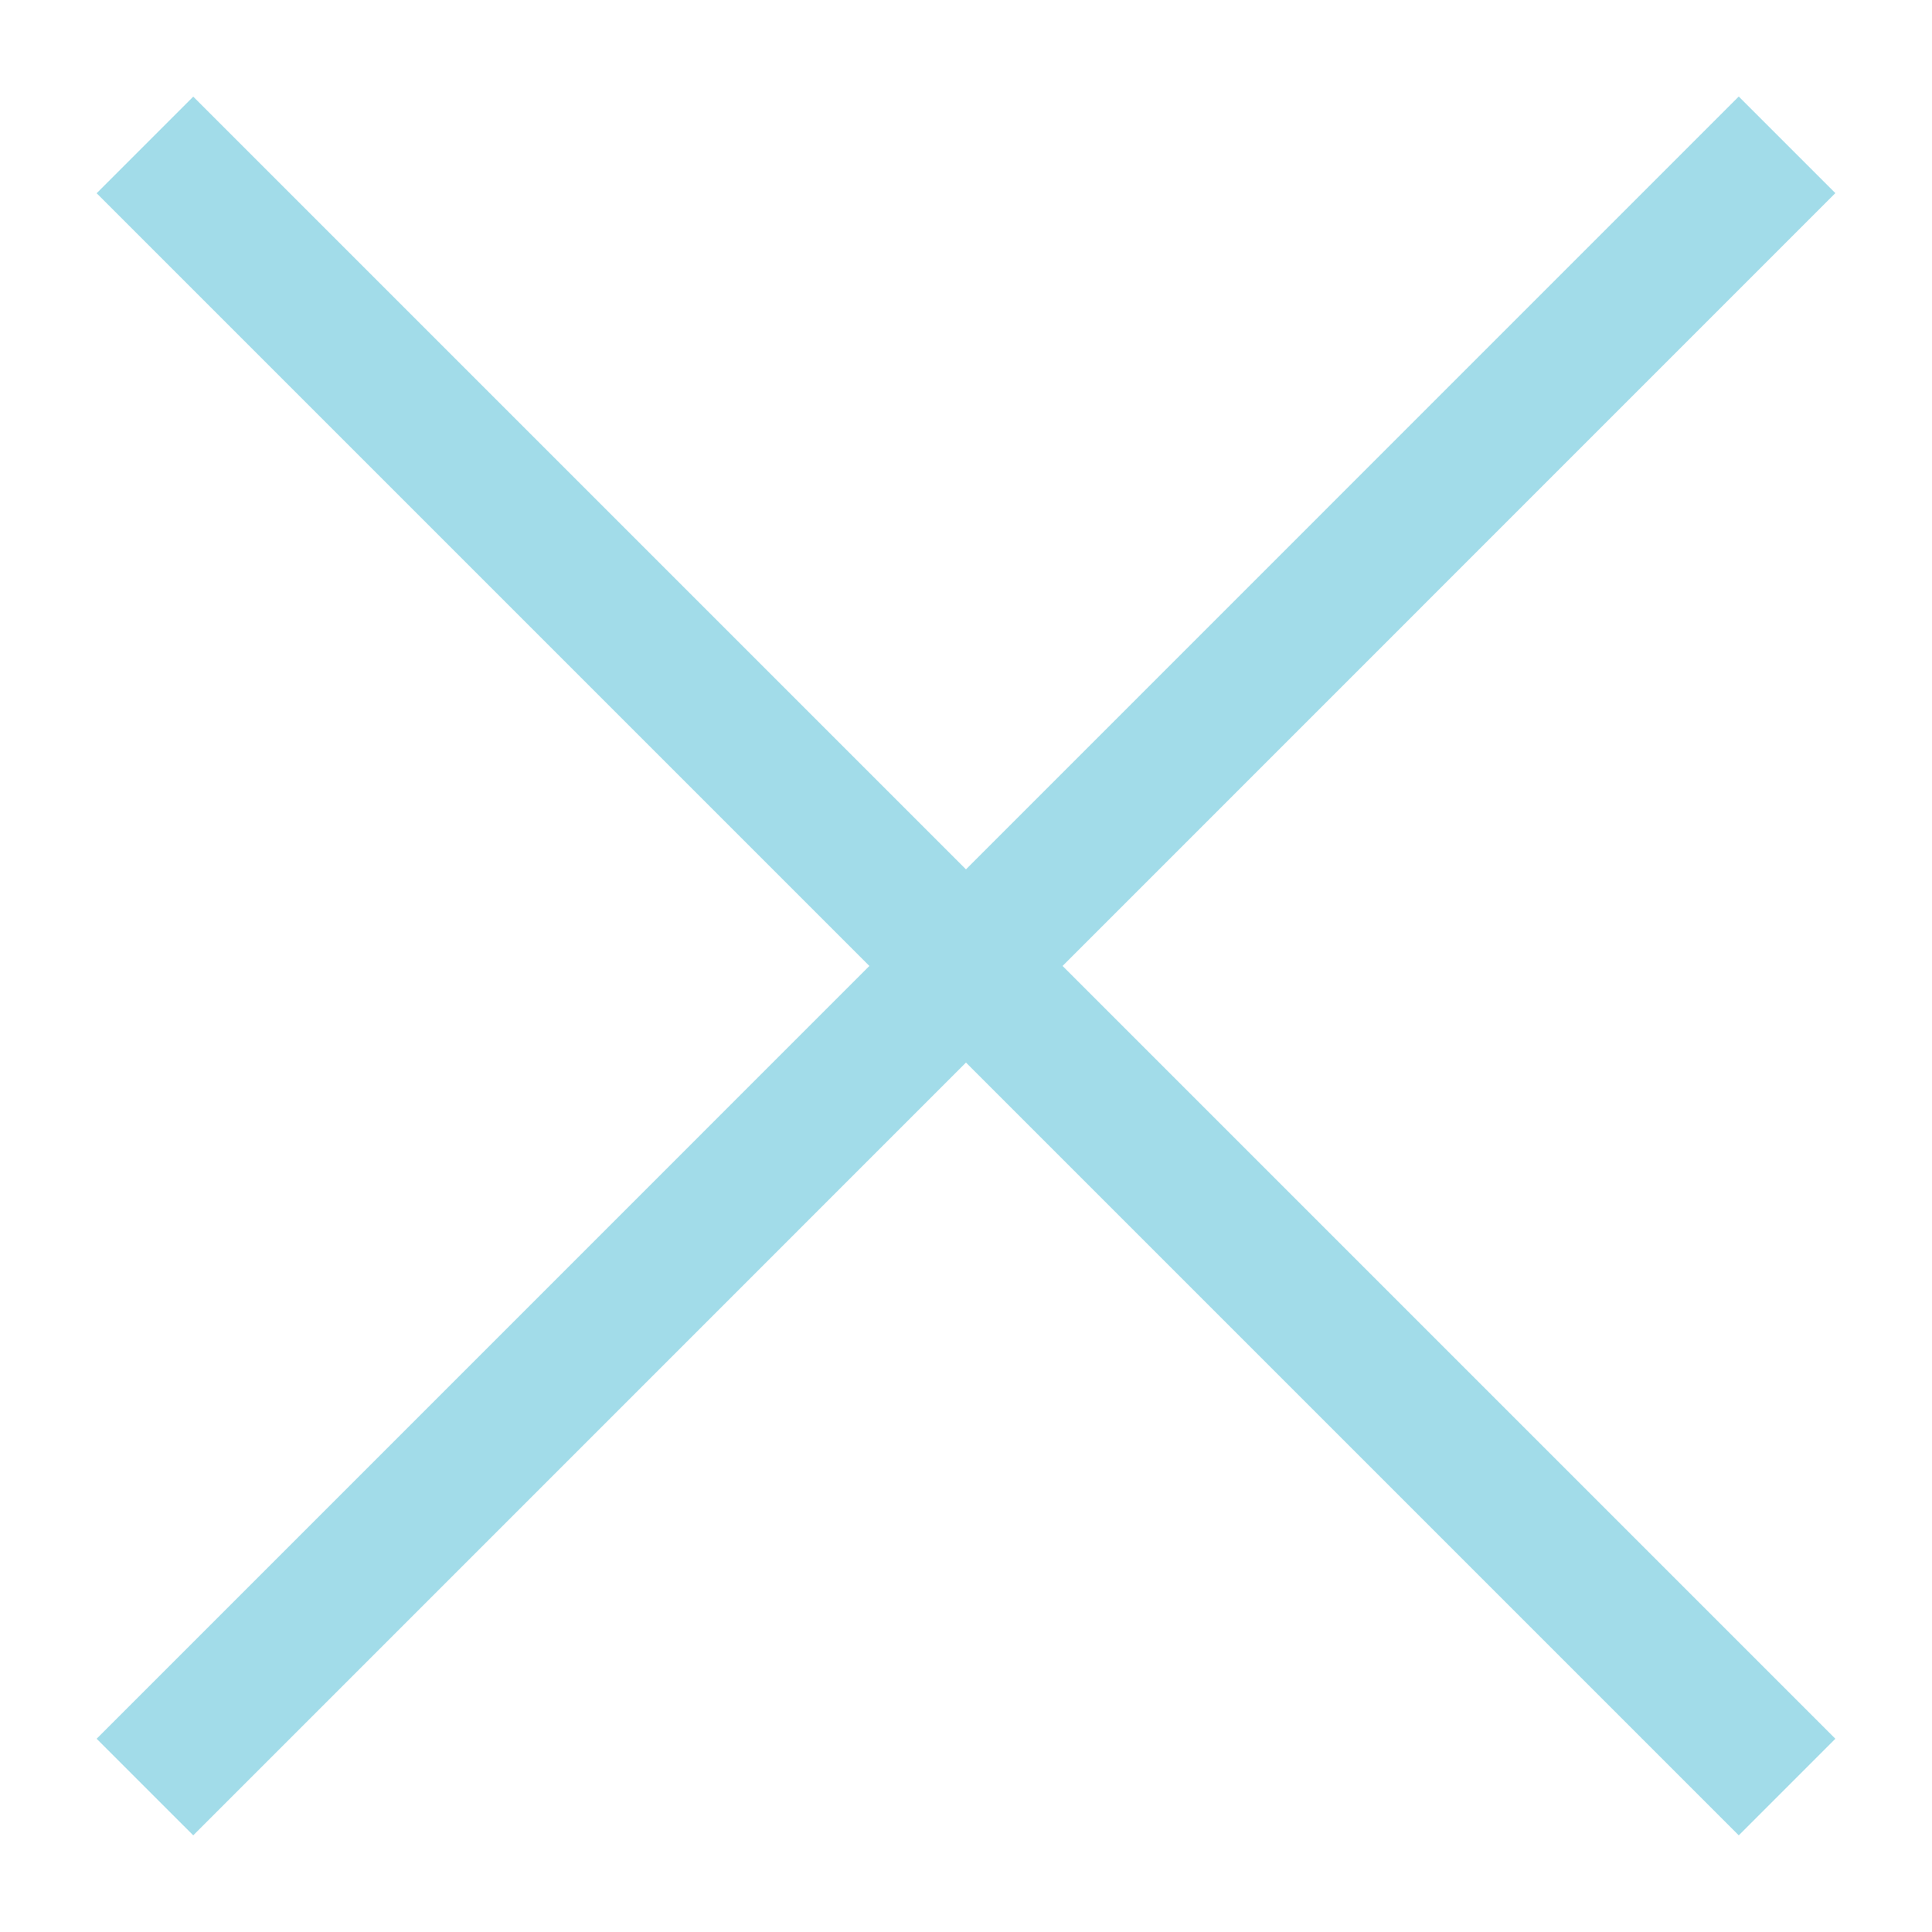
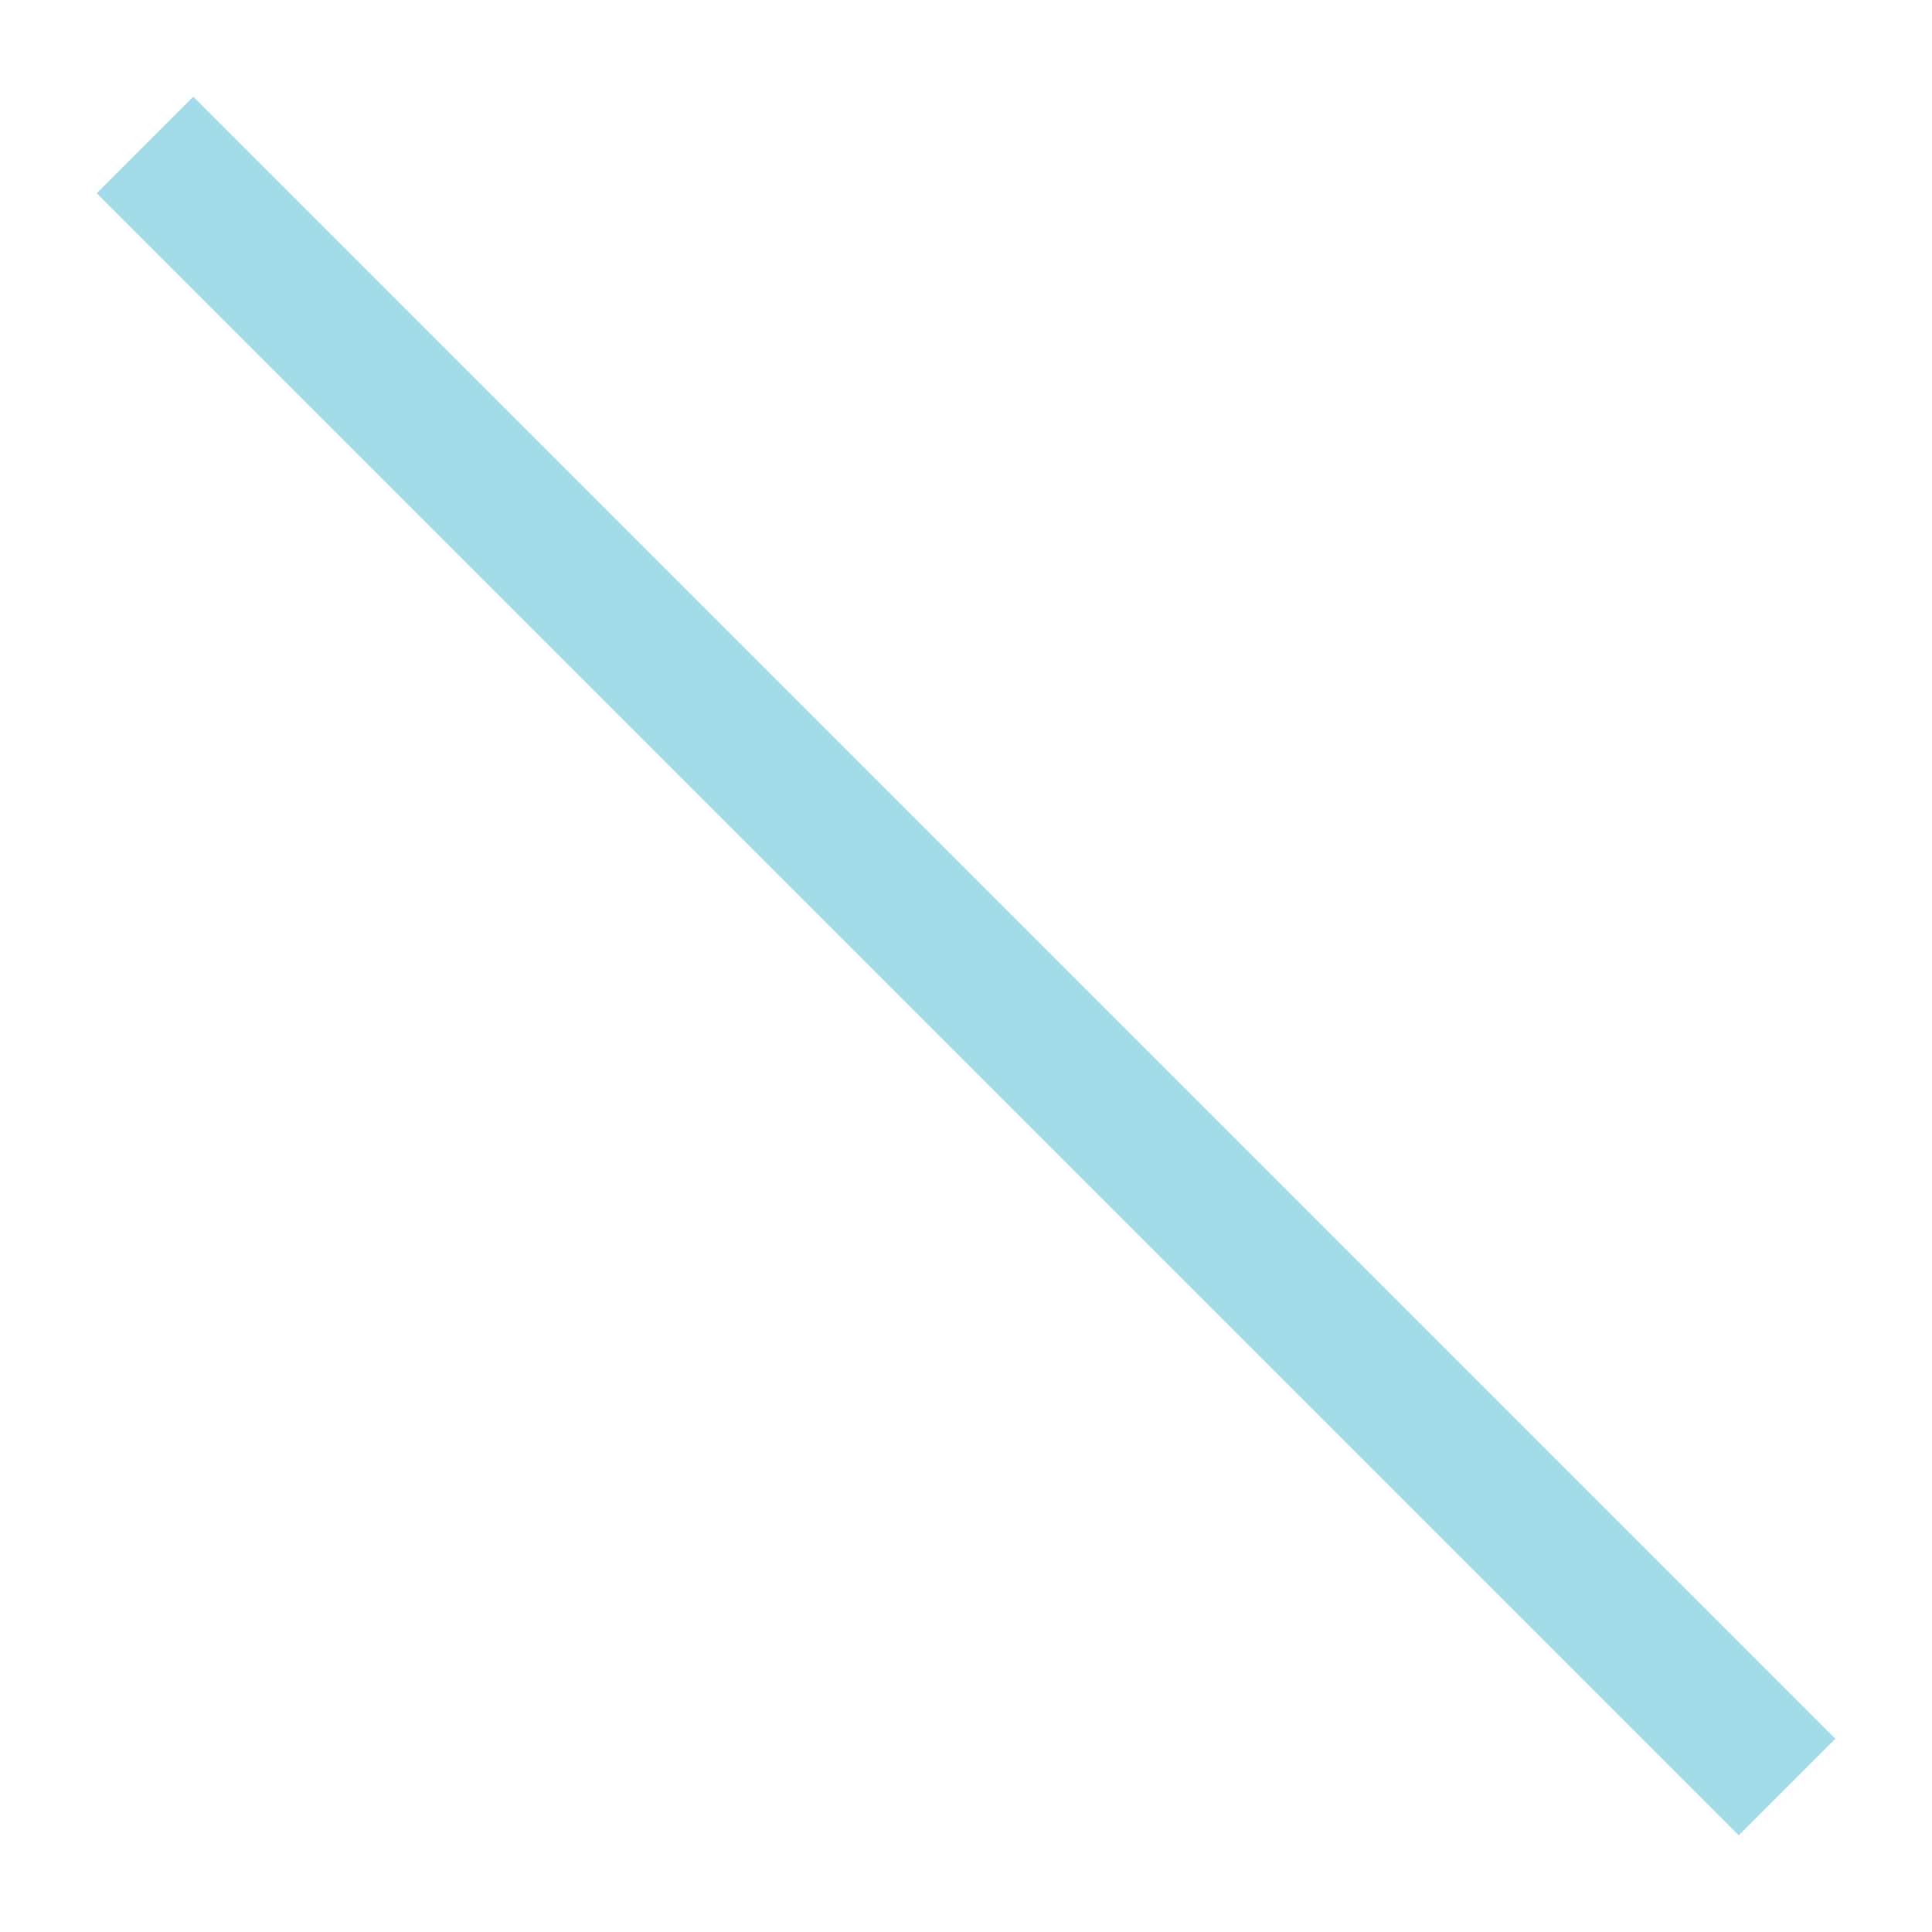
<svg xmlns="http://www.w3.org/2000/svg" width="14.142" height="14.142">
  <g fill="none" stroke="#a2dce9">
-     <path data-name="Line 166" d="M13.081 1.06L1.061 13.081" />
    <path data-name="Line 167" d="M13.081 13.081L1.061 1.061" />
  </g>
</svg>